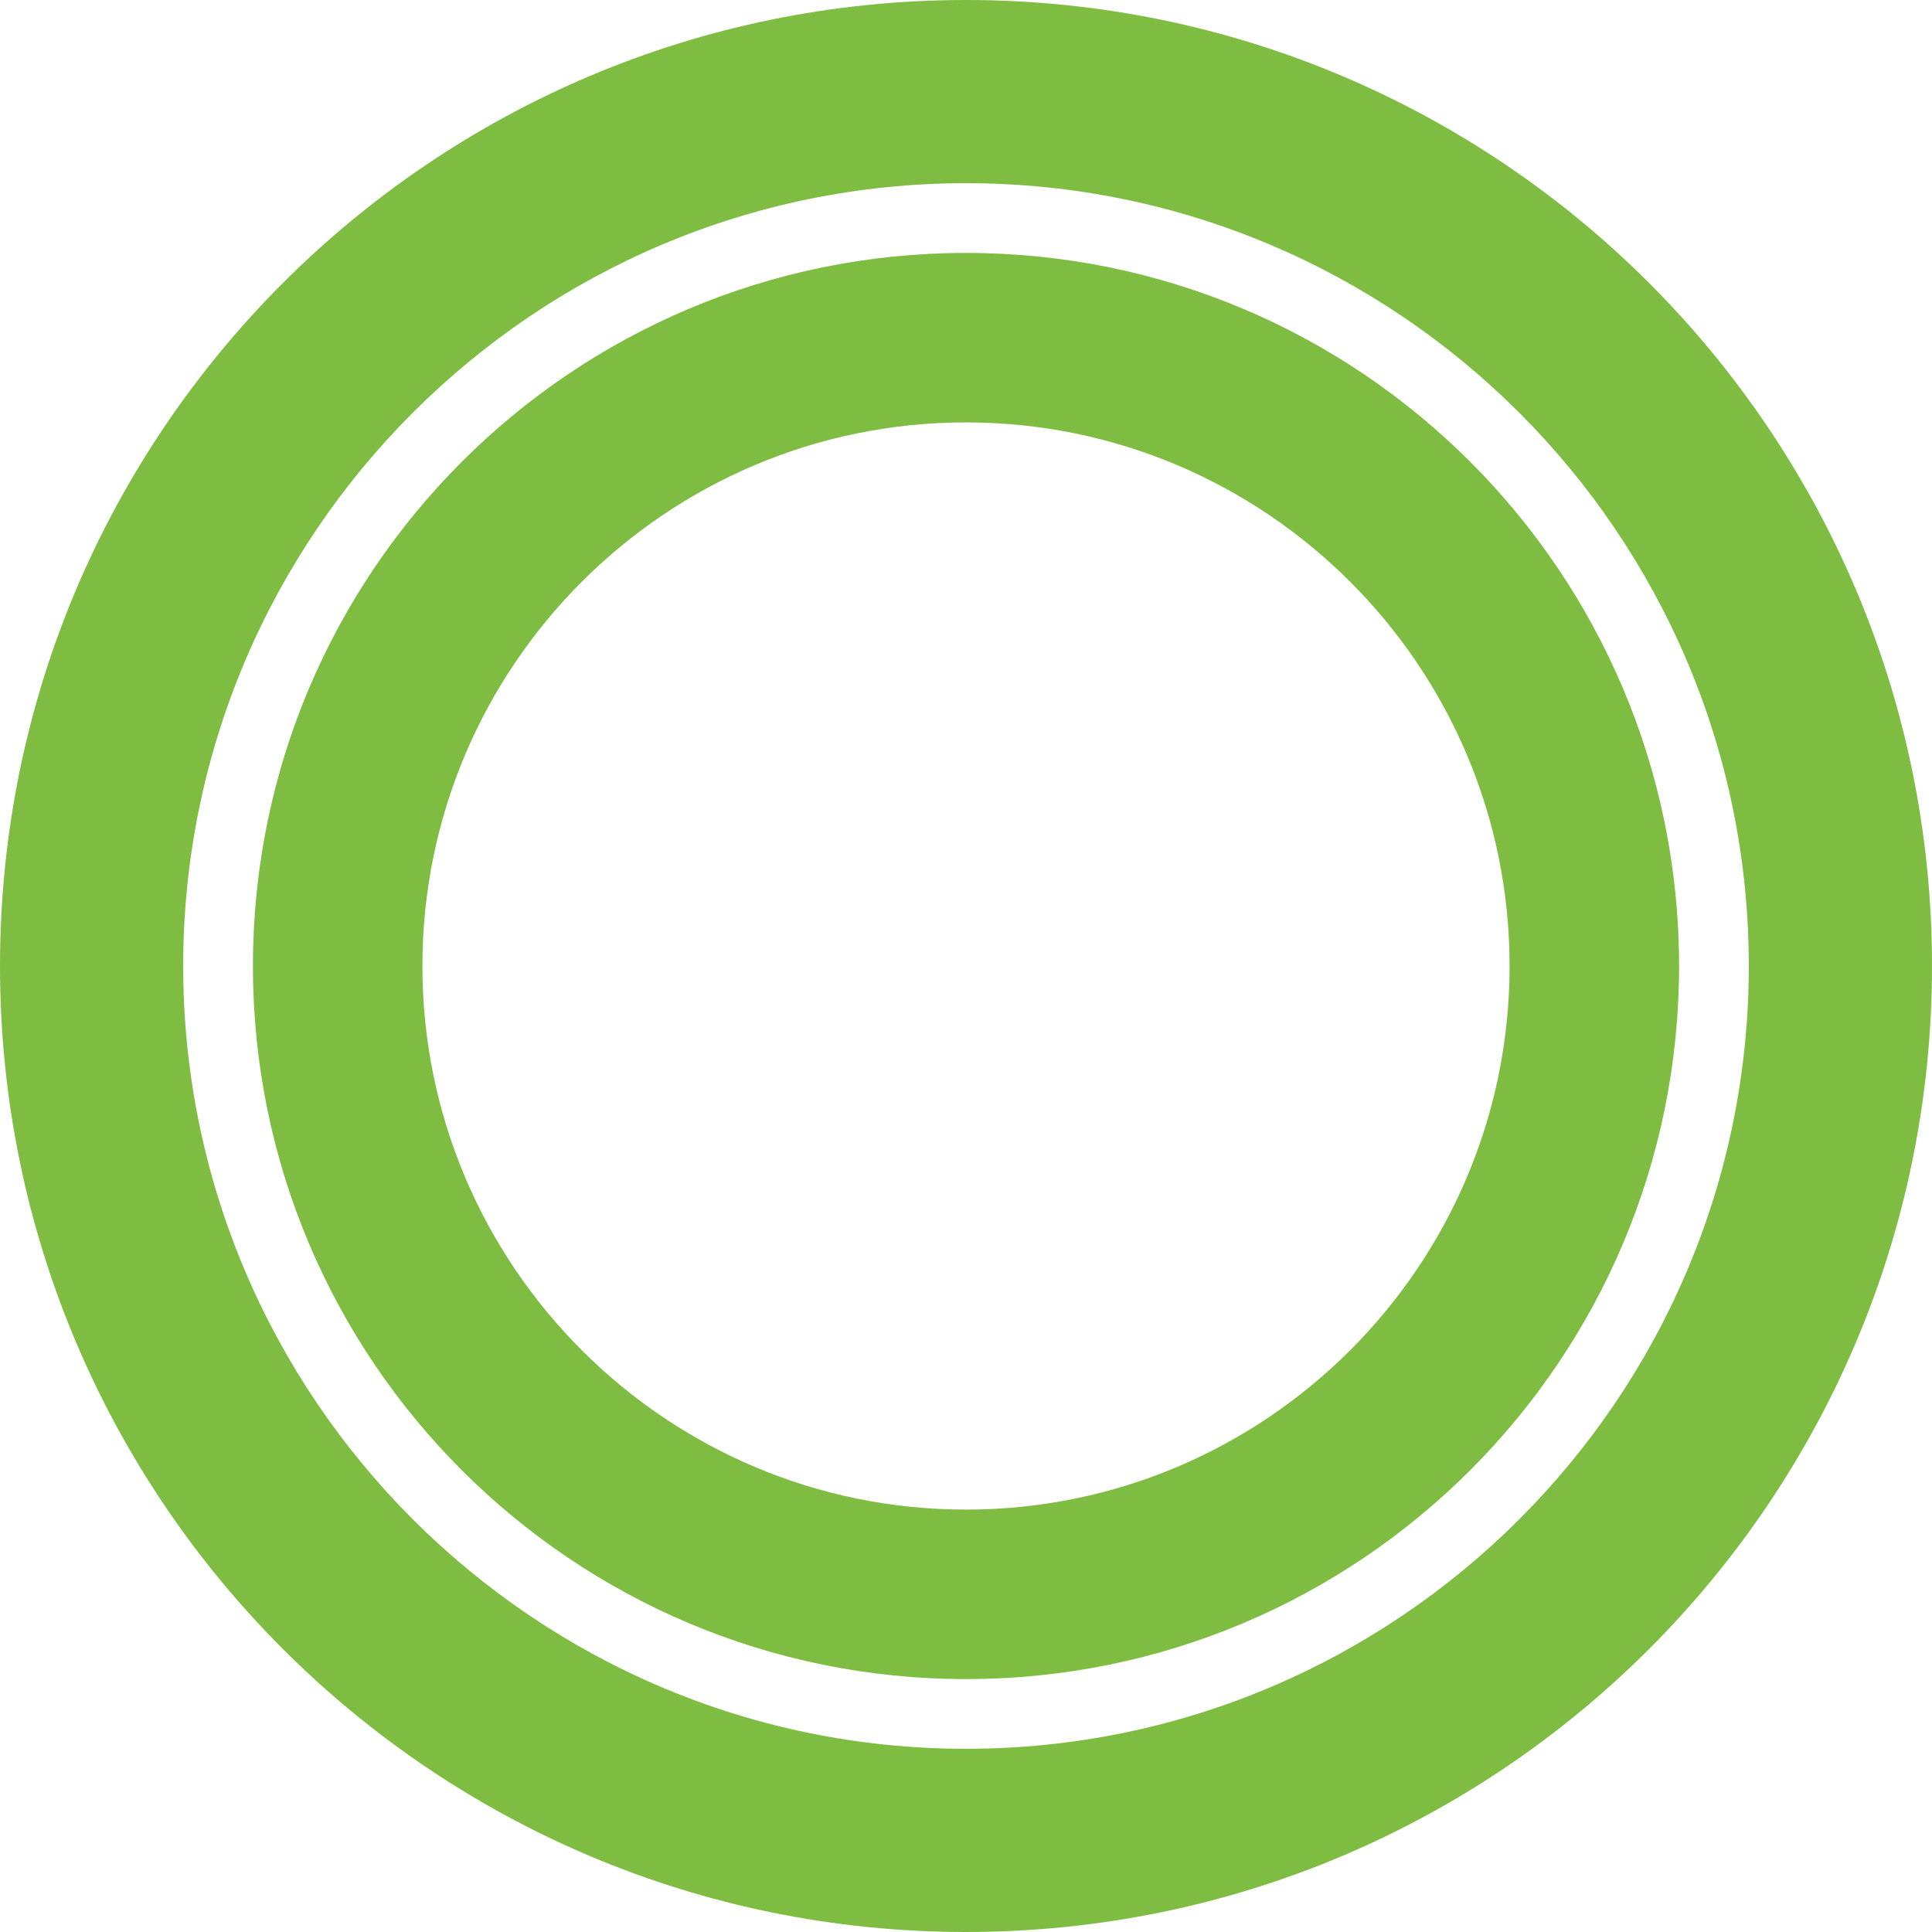
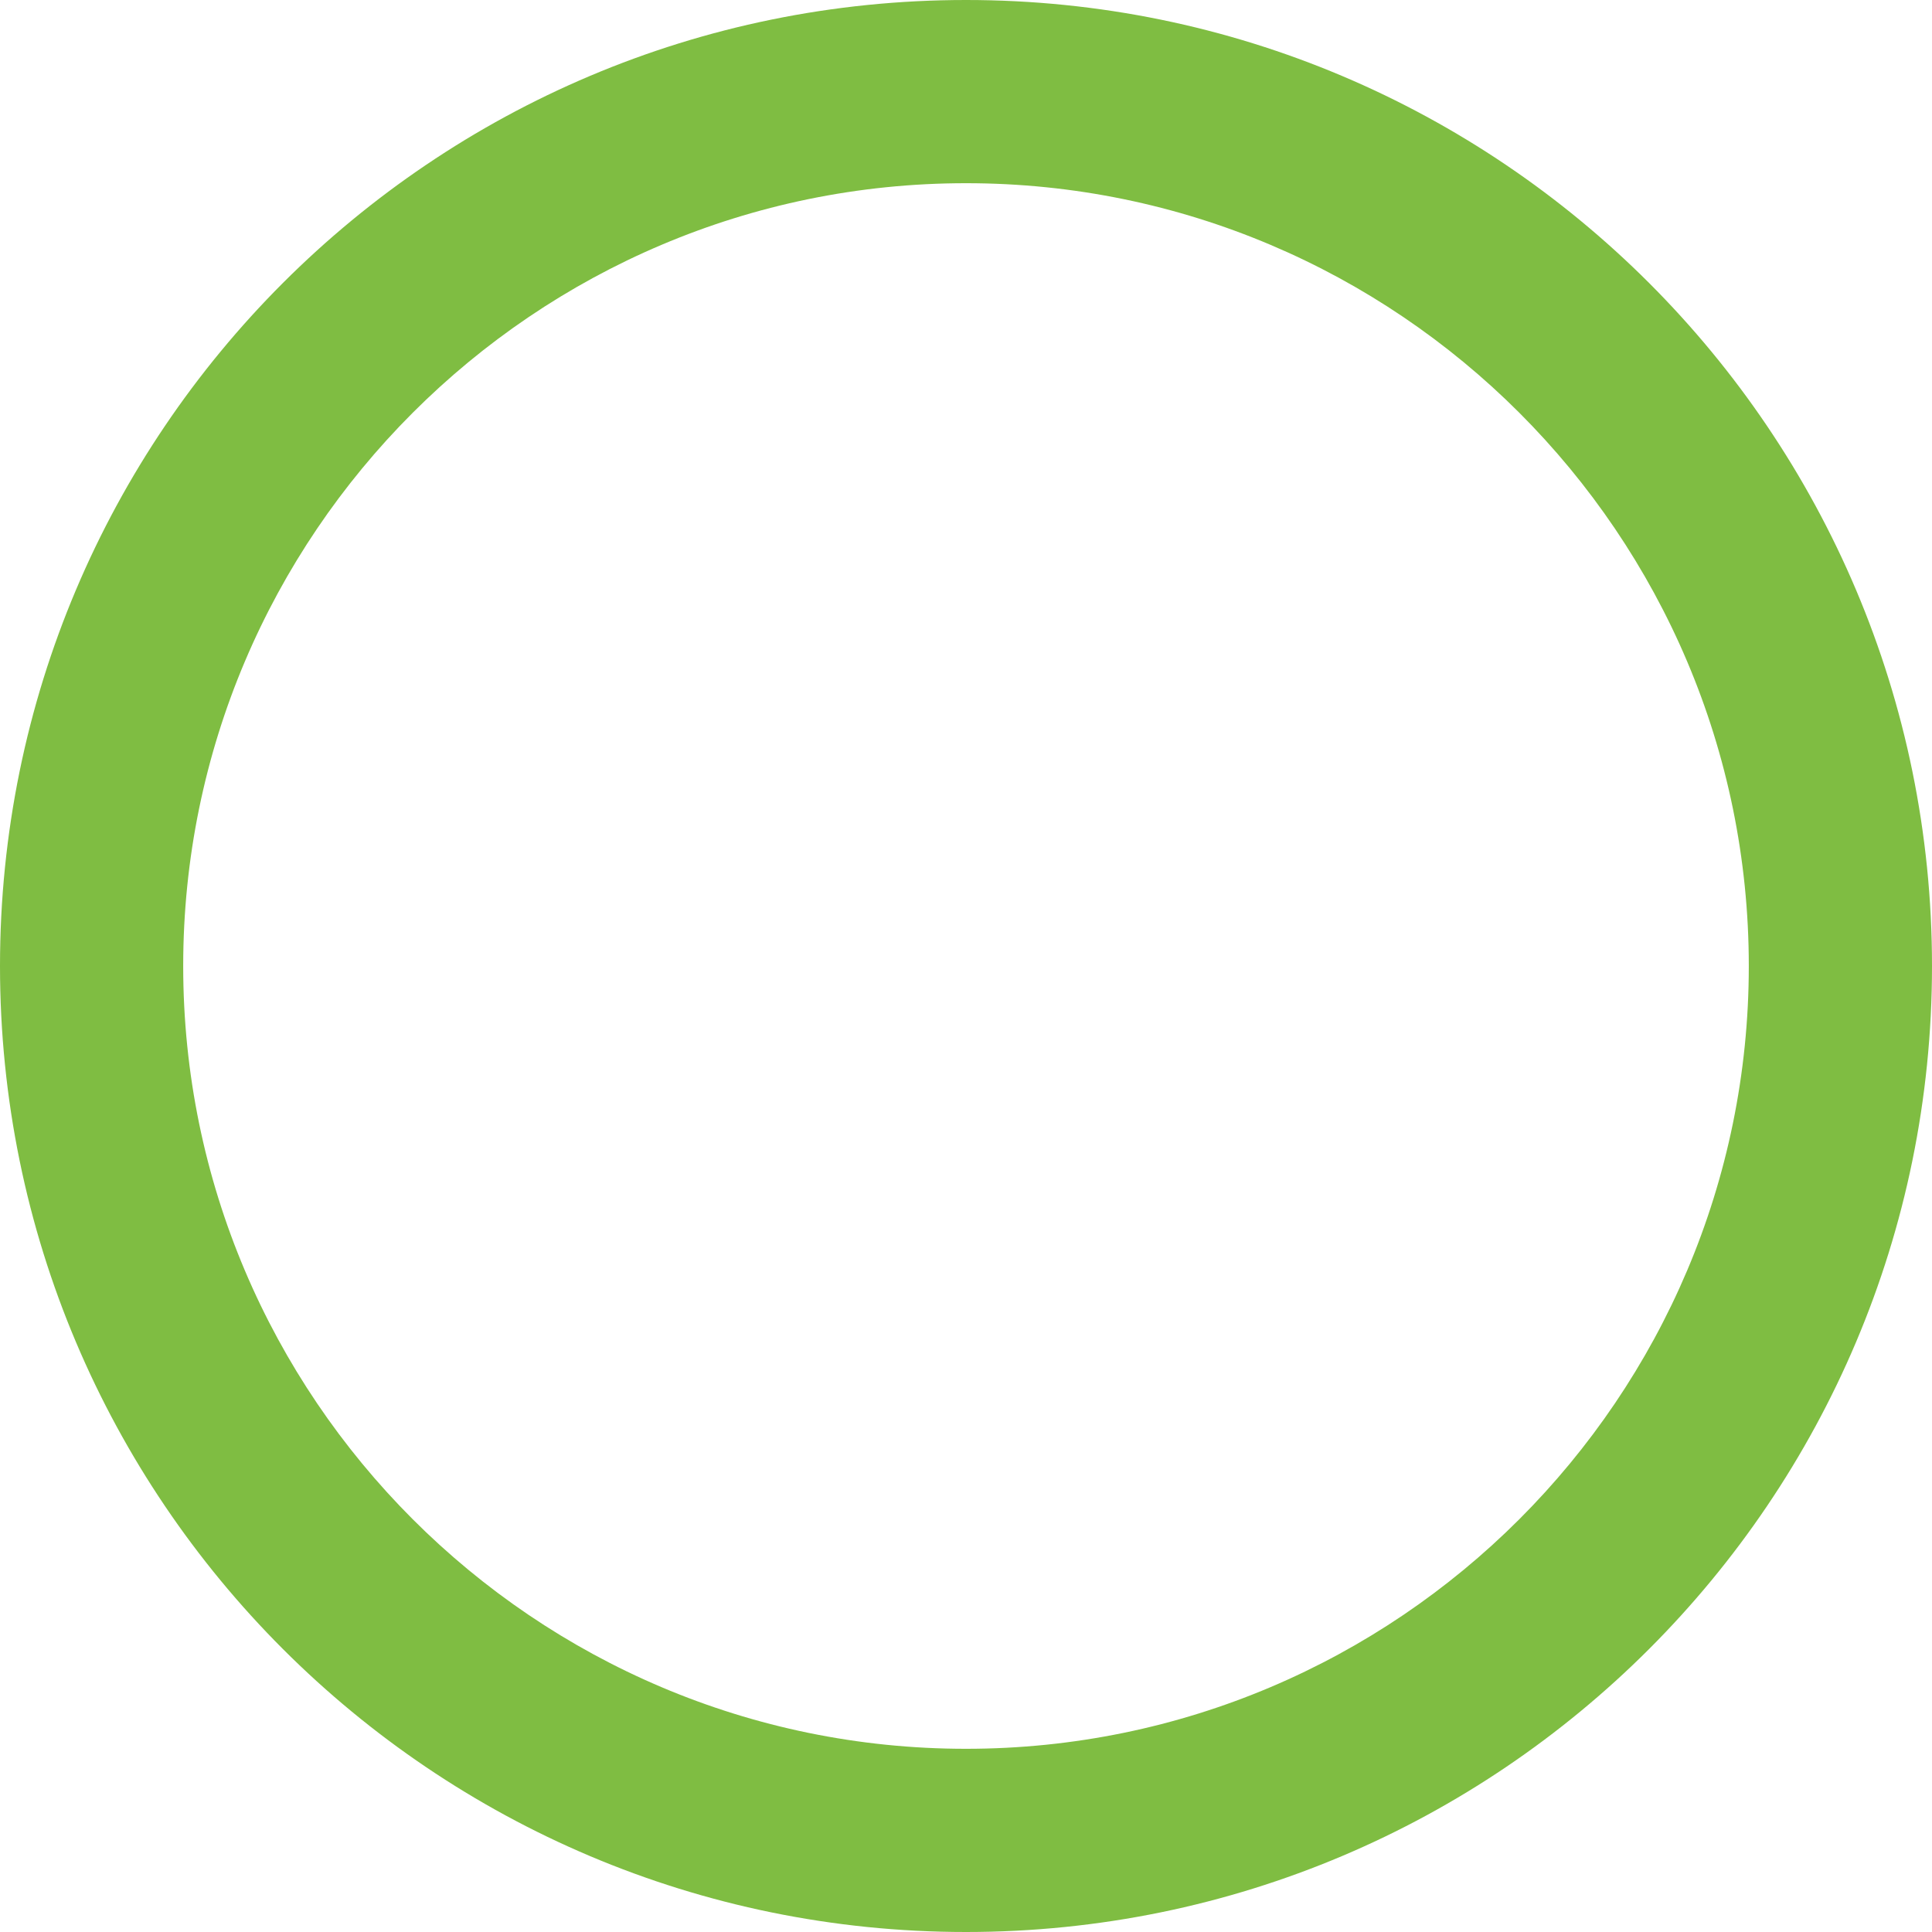
<svg xmlns="http://www.w3.org/2000/svg" data-bbox="0 0 160.72 160.72" viewBox="0 0 160.72 160.72" data-type="color">
  <g>
-     <path d="M80.36 35.14c24.93 0 45.22 20.28 45.22 45.22s-20.28 45.22-45.22 45.22-45.22-20.28-45.22-45.22 20.28-45.22 45.22-45.22m0-14.1c-32.76 0-59.32 26.56-59.32 59.32s26.56 59.32 59.32 59.32 59.32-26.56 59.32-59.32-26.56-59.32-59.32-59.32Z" fill="#7fbd42" data-color="1" />
    <path d="M80.36 15.24c35.91 0 65.12 29.21 65.12 65.12s-29.21 65.12-65.12 65.12-65.12-29.22-65.12-65.12 29.21-65.12 65.12-65.12m0-15.24C35.98 0 0 35.98 0 80.36s35.98 80.36 80.36 80.36 80.36-35.98 80.36-80.36S124.74 0 80.36 0Z" fill="#7fbd42" data-color="1" />
  </g>
</svg>